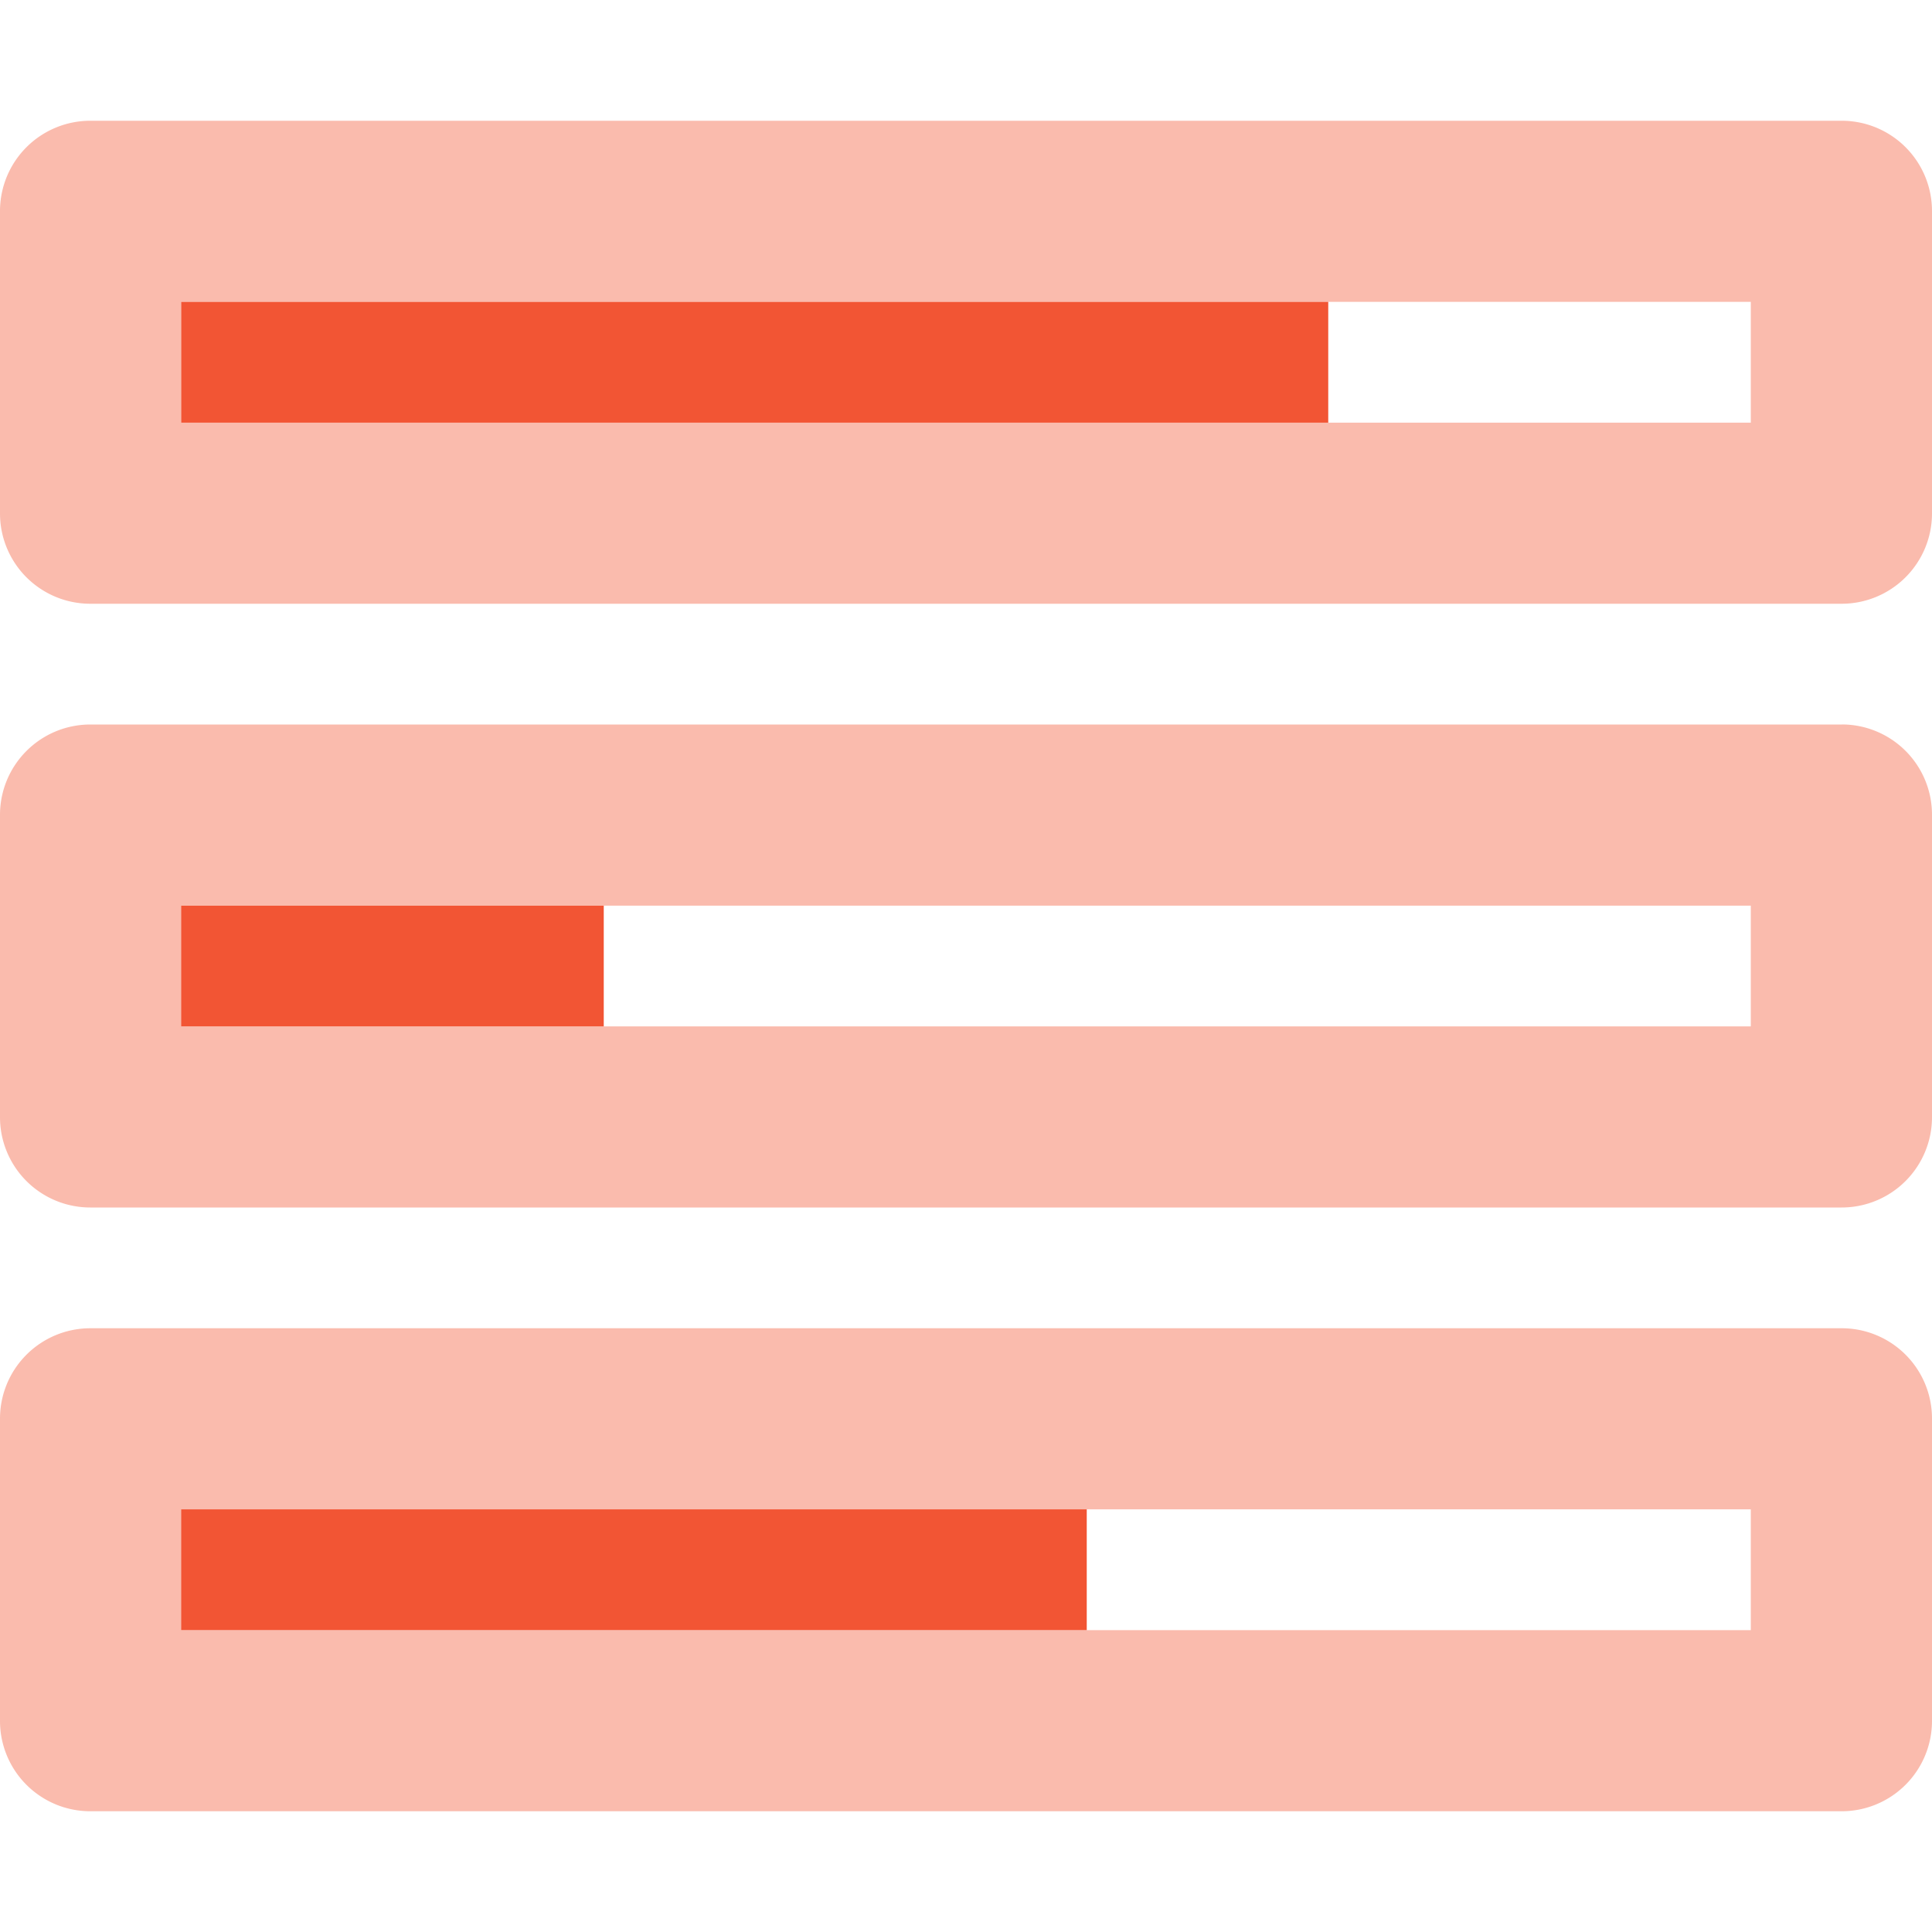
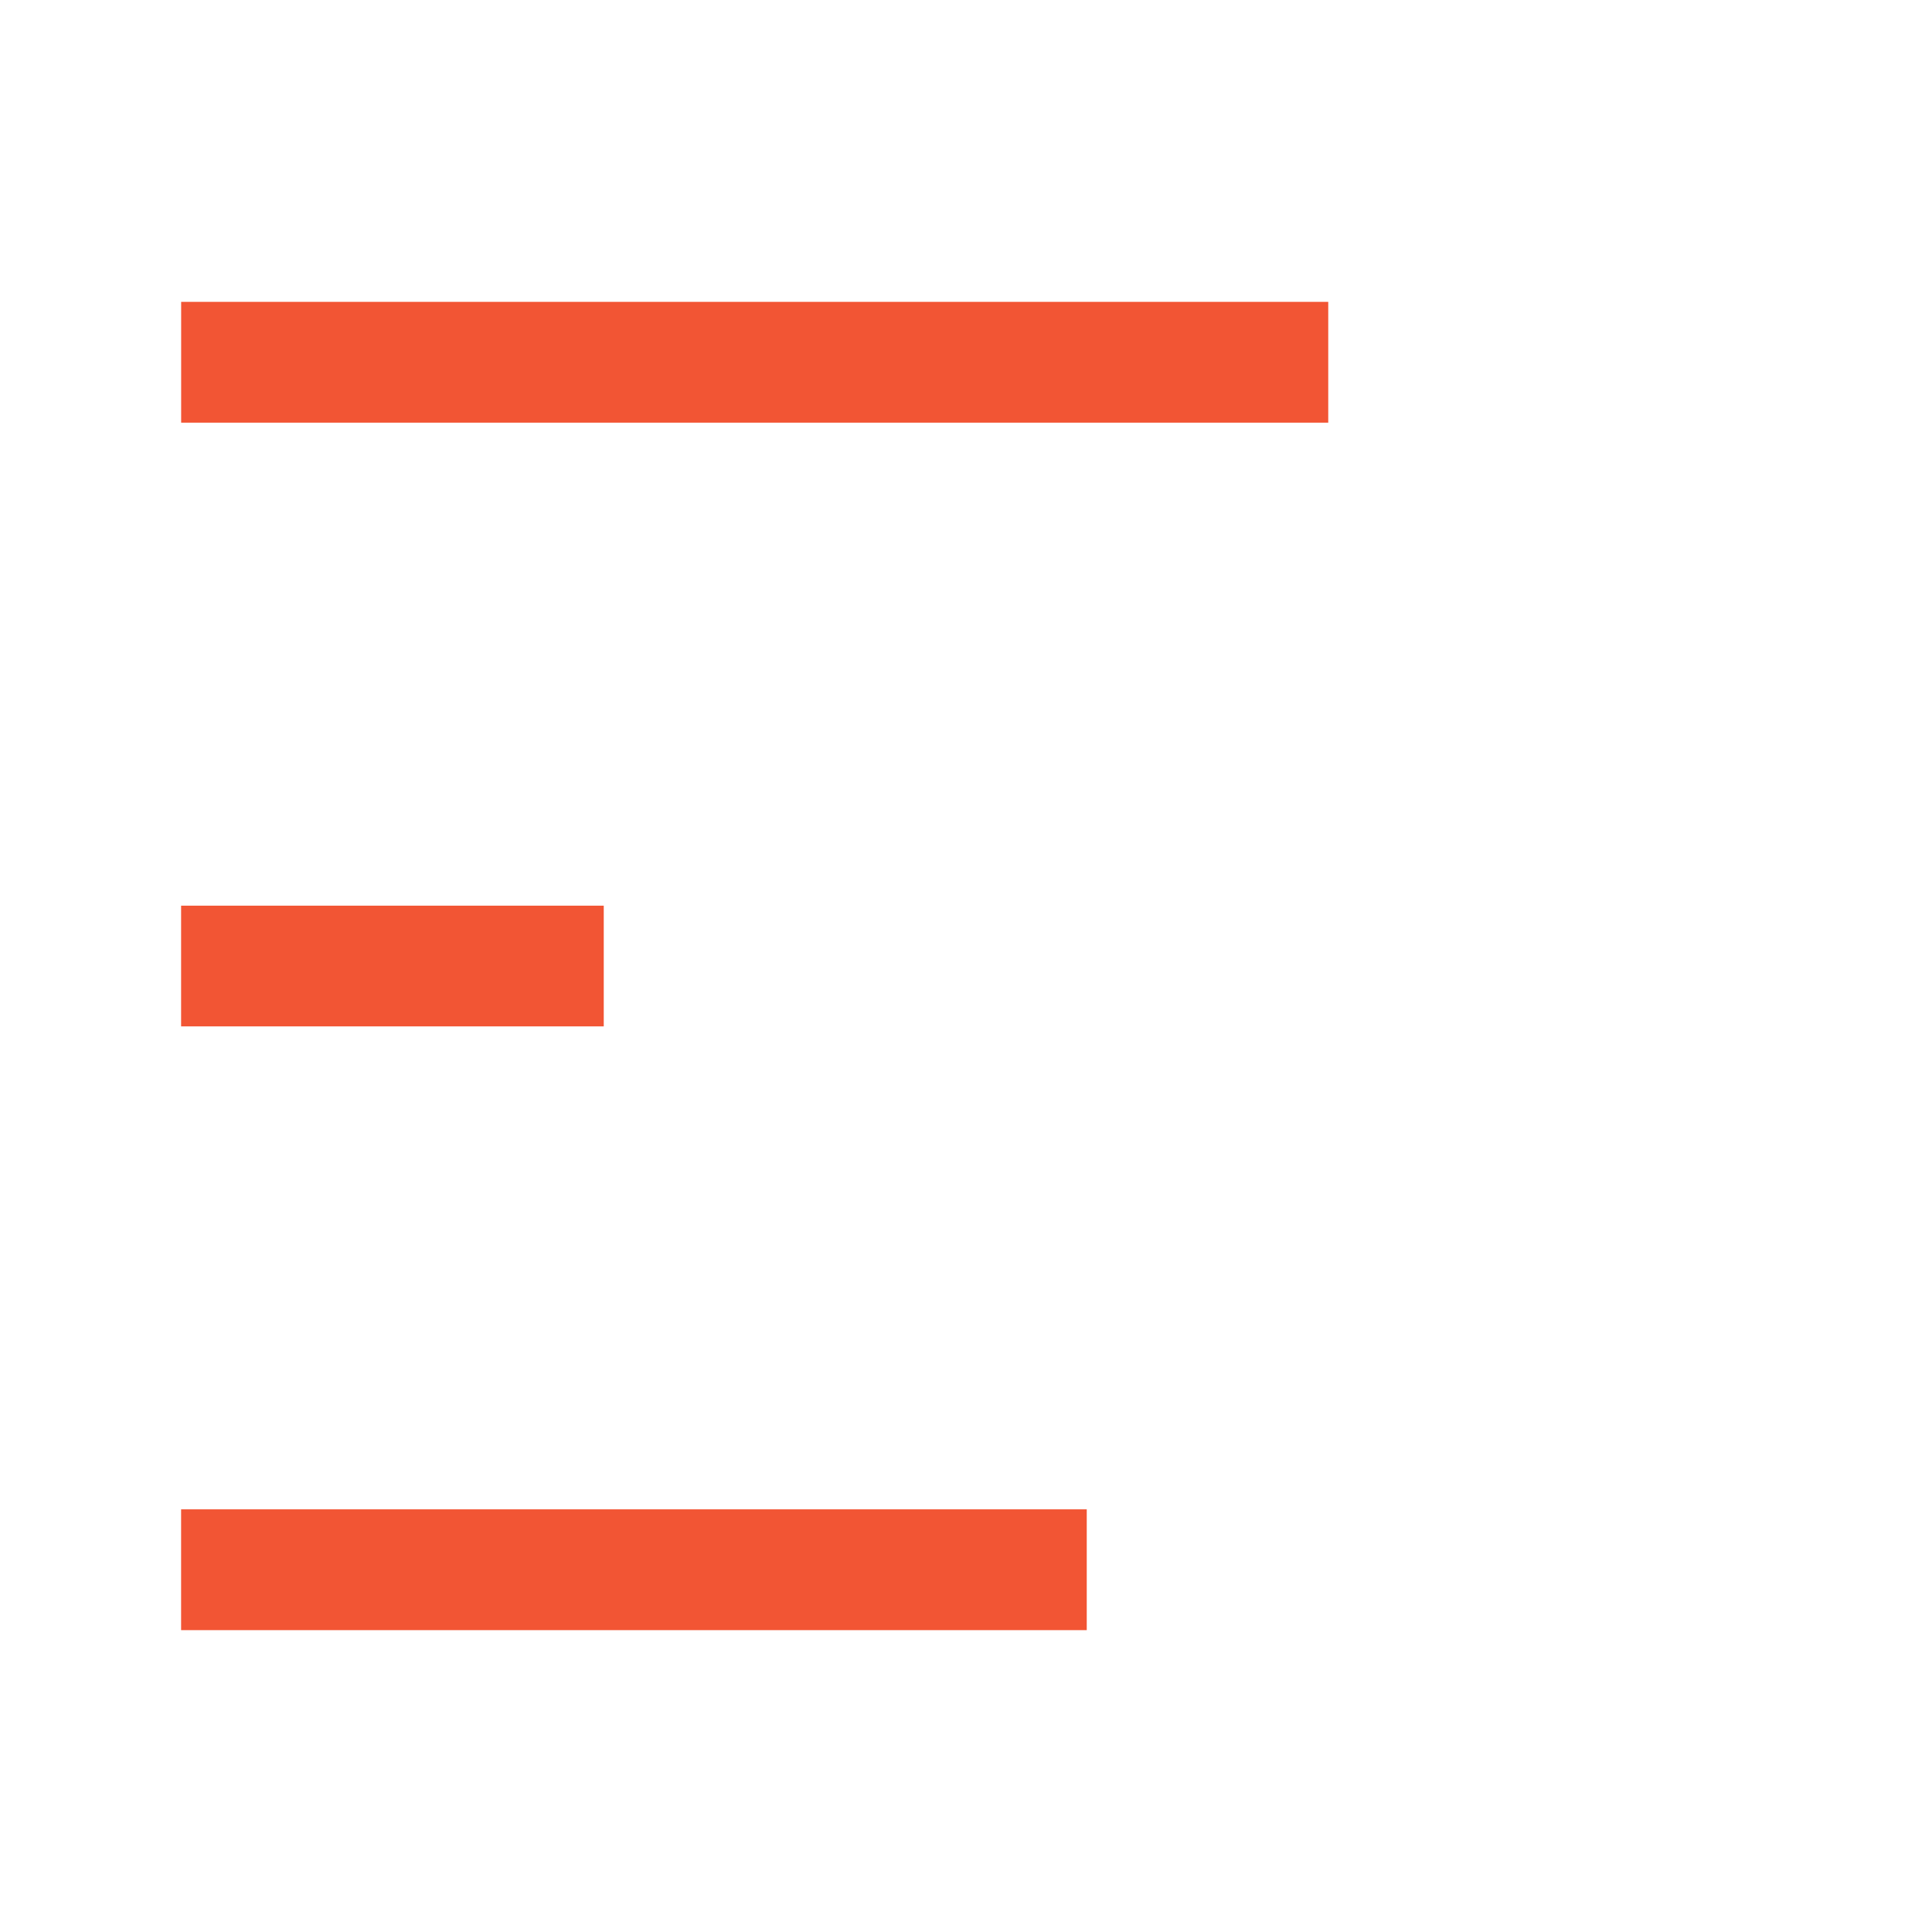
<svg xmlns="http://www.w3.org/2000/svg" width="38" height="38" fill="none">
  <g clip-path="url(#A)" fill="#f25534">
-     <path opacity=".4" d="M36.228 26.125H1.777A1.777 1.777 0 0 0 0 27.897v5.947a1.776 1.776 0 0 0 1.772 1.781h34.451A1.777 1.777 0 0 0 38 33.853v-5.947a1.775 1.775 0 0 0-1.772-1.781zm-1.79 5.938H3.561v-2.376h30.875v2.375zm1.79-17.813H1.777A1.777 1.777 0 0 0 0 16.022v5.947a1.776 1.776 0 0 0 1.772 1.781h34.451A1.777 1.777 0 0 0 38 21.978V16.03a1.775 1.775 0 0 0-1.772-1.781zm-1.79 5.938H3.561v-2.375h30.875v2.375zm1.79-17.813H1.777A1.777 1.777 0 0 0 0 4.147v5.947a1.776 1.776 0 0 0 1.772 1.781h34.451A1.777 1.777 0 0 0 38 10.103V4.156a1.776 1.776 0 0 0-1.772-1.781zm-1.79 5.938H3.561V5.937h30.875v2.375z" />
    <path d="M3.563 5.938v2.375h22.562V5.937H3.562zm8.312 11.875H3.562v2.375h8.313v-2.375zm-8.313 14.25h17.813v-2.376H3.562v2.375z" />
  </g>
  <defs>
    <clipPath id="A">
      <path fill="#fff" d="M0 0h38v38H0z" />
    </clipPath>
  </defs>
</svg>